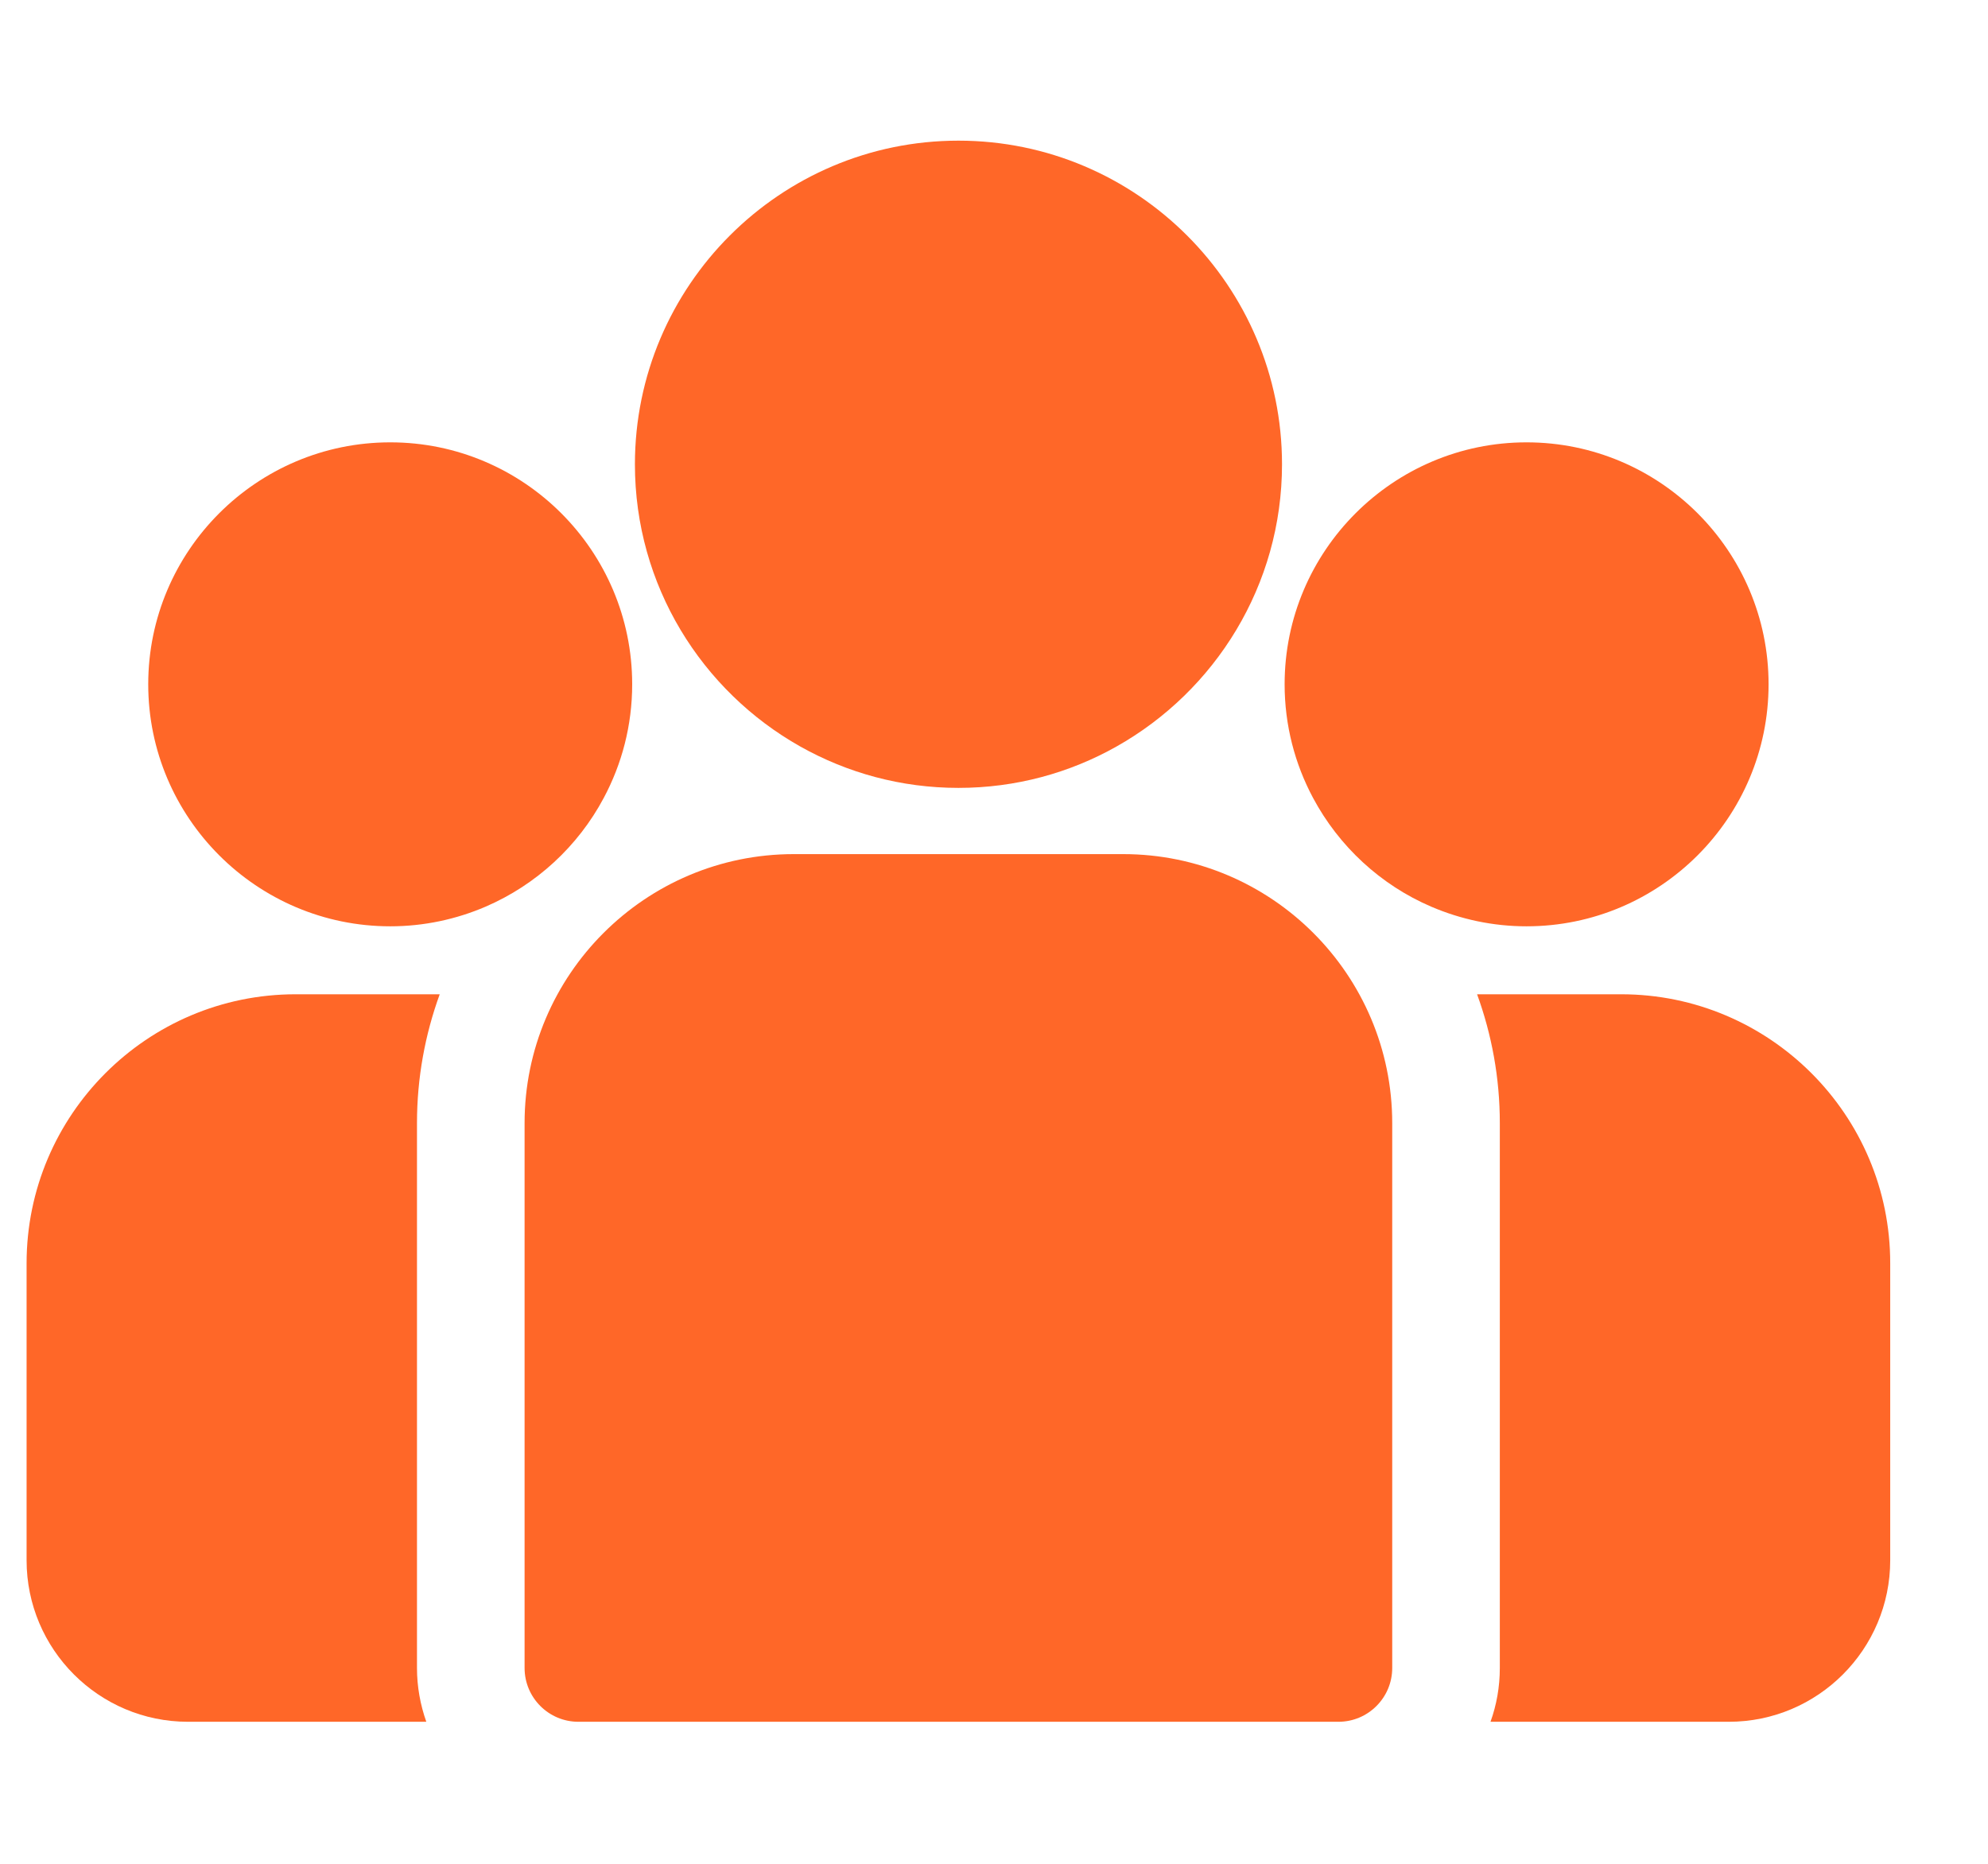
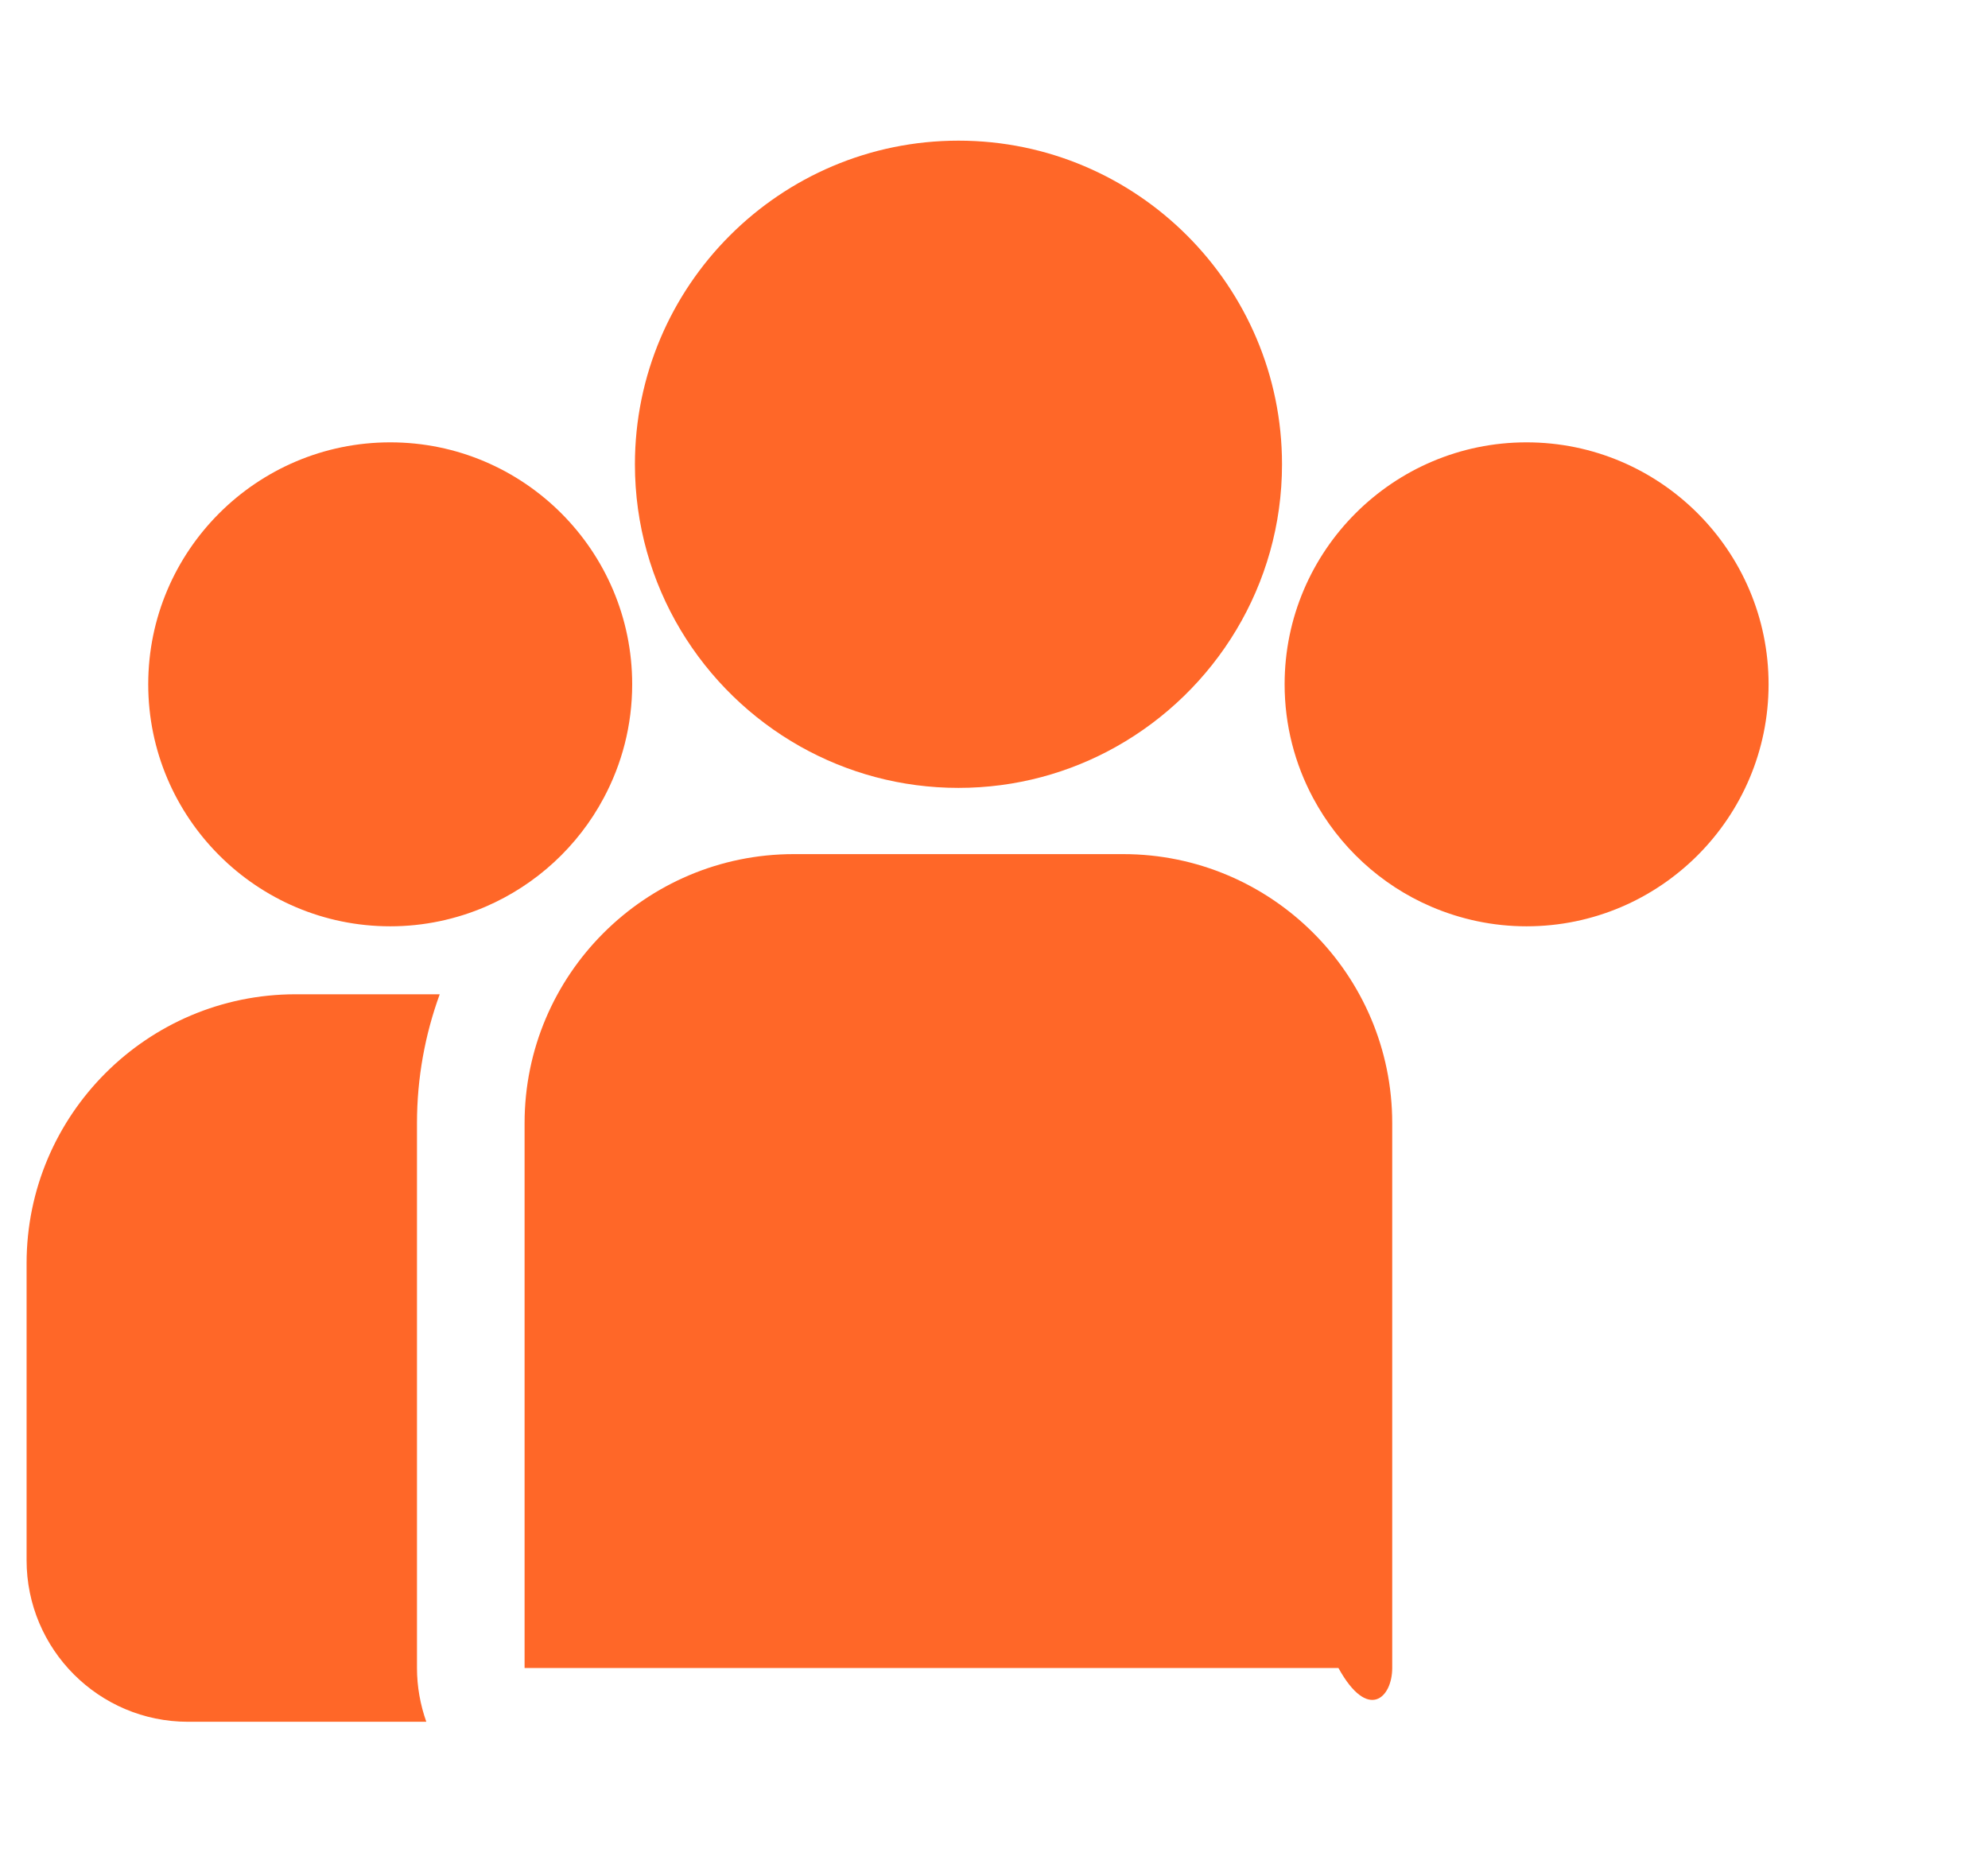
<svg xmlns="http://www.w3.org/2000/svg" width="16" height="15" viewBox="0 0 16 15" fill="none">
  <g clip-path="url(#clip0_1_2736)">
-     <path d="M13.048 8.002H11.888C12.006 8.326 12.071 8.675 12.071 9.039V13.424C12.071 13.575 12.045 13.721 11.996 13.857H13.914C14.631 13.857 15.213 13.274 15.213 12.557V10.167C15.214 8.973 14.242 8.002 13.048 8.002Z" fill="#FF6728" />
    <path d="M3.356 9.039C3.356 8.675 3.421 8.326 3.539 8.002H2.379C1.185 8.002 0.214 8.973 0.214 10.167V12.557C0.214 13.274 0.796 13.857 1.513 13.857H3.431C3.383 13.721 3.356 13.575 3.356 13.424V9.039Z" fill="#FF6728" />
-     <path d="M9.04 6.874H6.388C5.194 6.874 4.222 7.845 4.222 9.039V13.424C4.222 13.663 4.416 13.857 4.655 13.857H10.772C11.011 13.857 11.205 13.663 11.205 13.424V9.039C11.205 7.845 10.234 6.874 9.04 6.874Z" fill="#FF6728" />
+     <path d="M9.04 6.874H6.388C5.194 6.874 4.222 7.845 4.222 9.039V13.424H10.772C11.011 13.857 11.205 13.663 11.205 13.424V9.039C11.205 7.845 10.234 6.874 9.04 6.874Z" fill="#FF6728" />
    <path d="M7.714 1.132C6.278 1.132 5.11 2.301 5.11 3.737C5.11 4.711 5.647 5.561 6.441 6.008C6.818 6.22 7.252 6.341 7.714 6.341C8.176 6.341 8.61 6.22 8.986 6.008C9.78 5.561 10.318 4.711 10.318 3.737C10.318 2.301 9.15 1.132 7.714 1.132Z" fill="#FF6728" />
    <path d="M3.141 3.56C2.067 3.56 1.193 4.433 1.193 5.507C1.193 6.581 2.067 7.455 3.141 7.455C3.413 7.455 3.673 7.398 3.908 7.297C4.316 7.121 4.652 6.811 4.859 6.422C5.005 6.149 5.088 5.838 5.088 5.507C5.088 4.433 4.215 3.56 3.141 3.56Z" fill="#FF6728" />
    <path d="M12.286 3.56C11.213 3.56 10.339 4.433 10.339 5.507C10.339 5.838 10.422 6.149 10.568 6.422C10.776 6.811 11.111 7.122 11.519 7.297C11.755 7.398 12.014 7.455 12.286 7.455C13.36 7.455 14.234 6.581 14.234 5.507C14.234 4.433 13.36 3.56 12.286 3.56Z" fill="#FF6728" />
  </g>
  <defs>
    <clipPath id="clip0_1_2736">
      <rect width="15" height="15" fill="white" transform="translate(0.214 -0.005)" />
    </clipPath>
  </defs>
</svg>